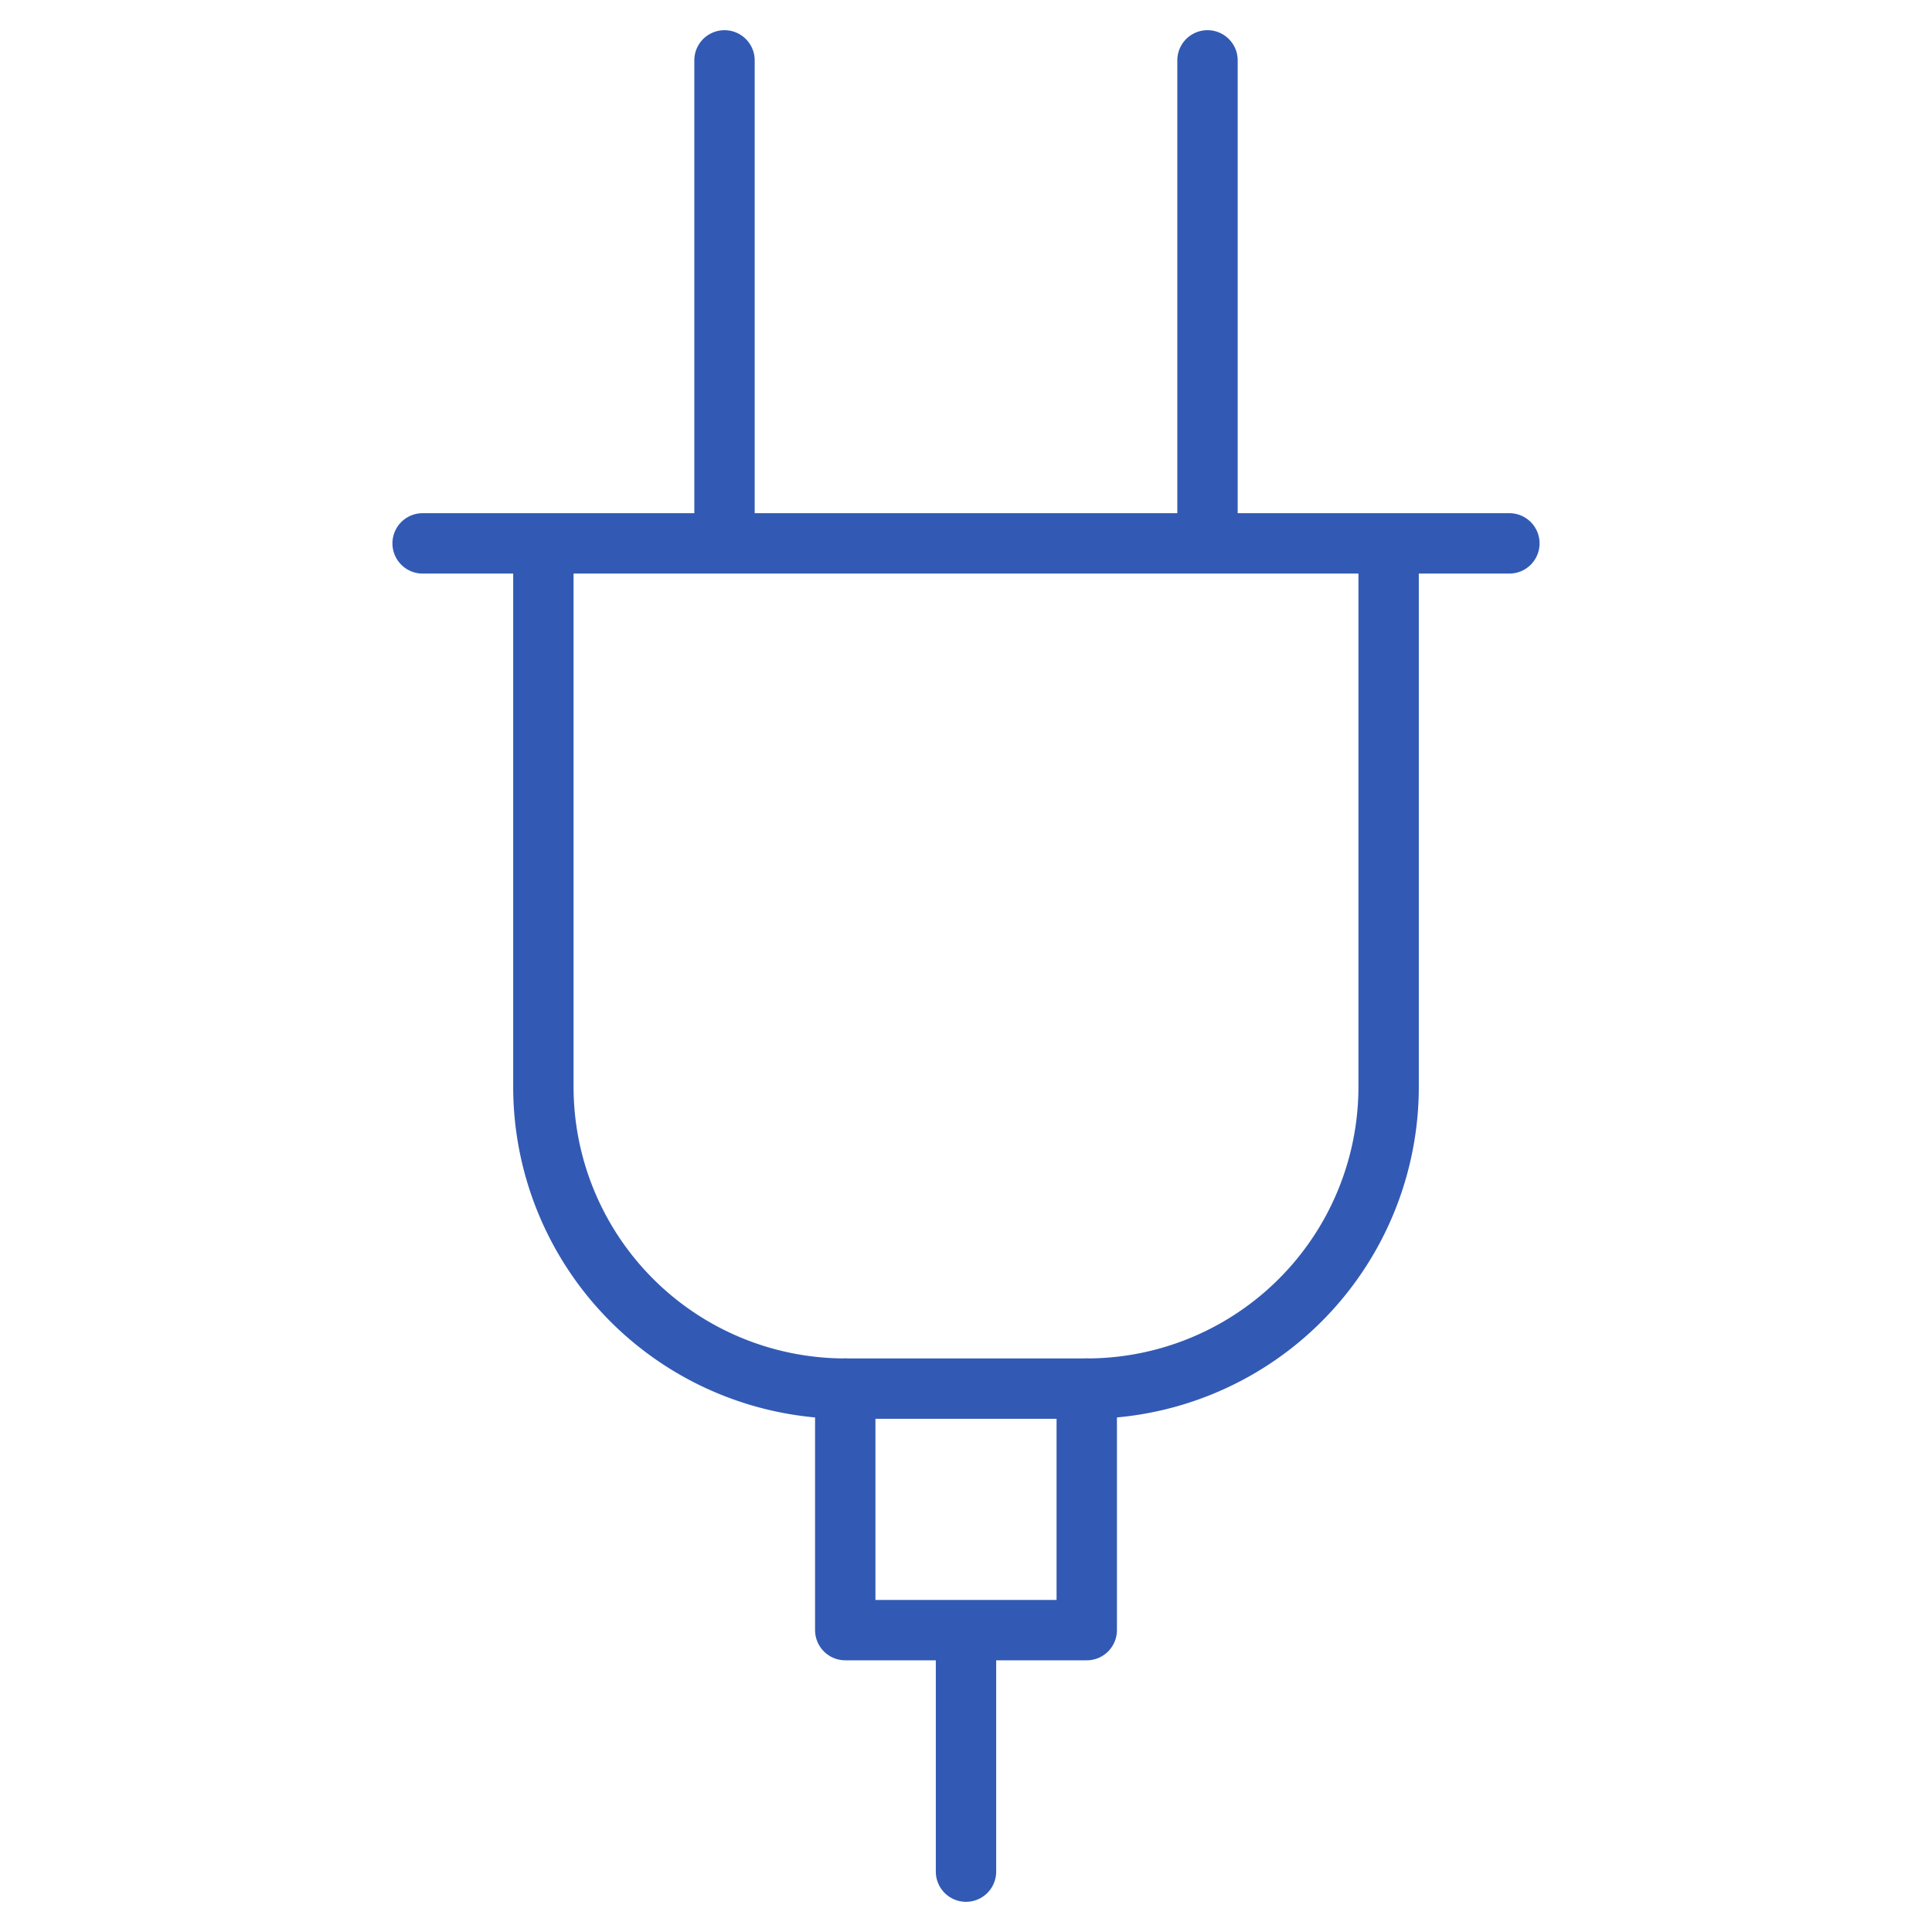
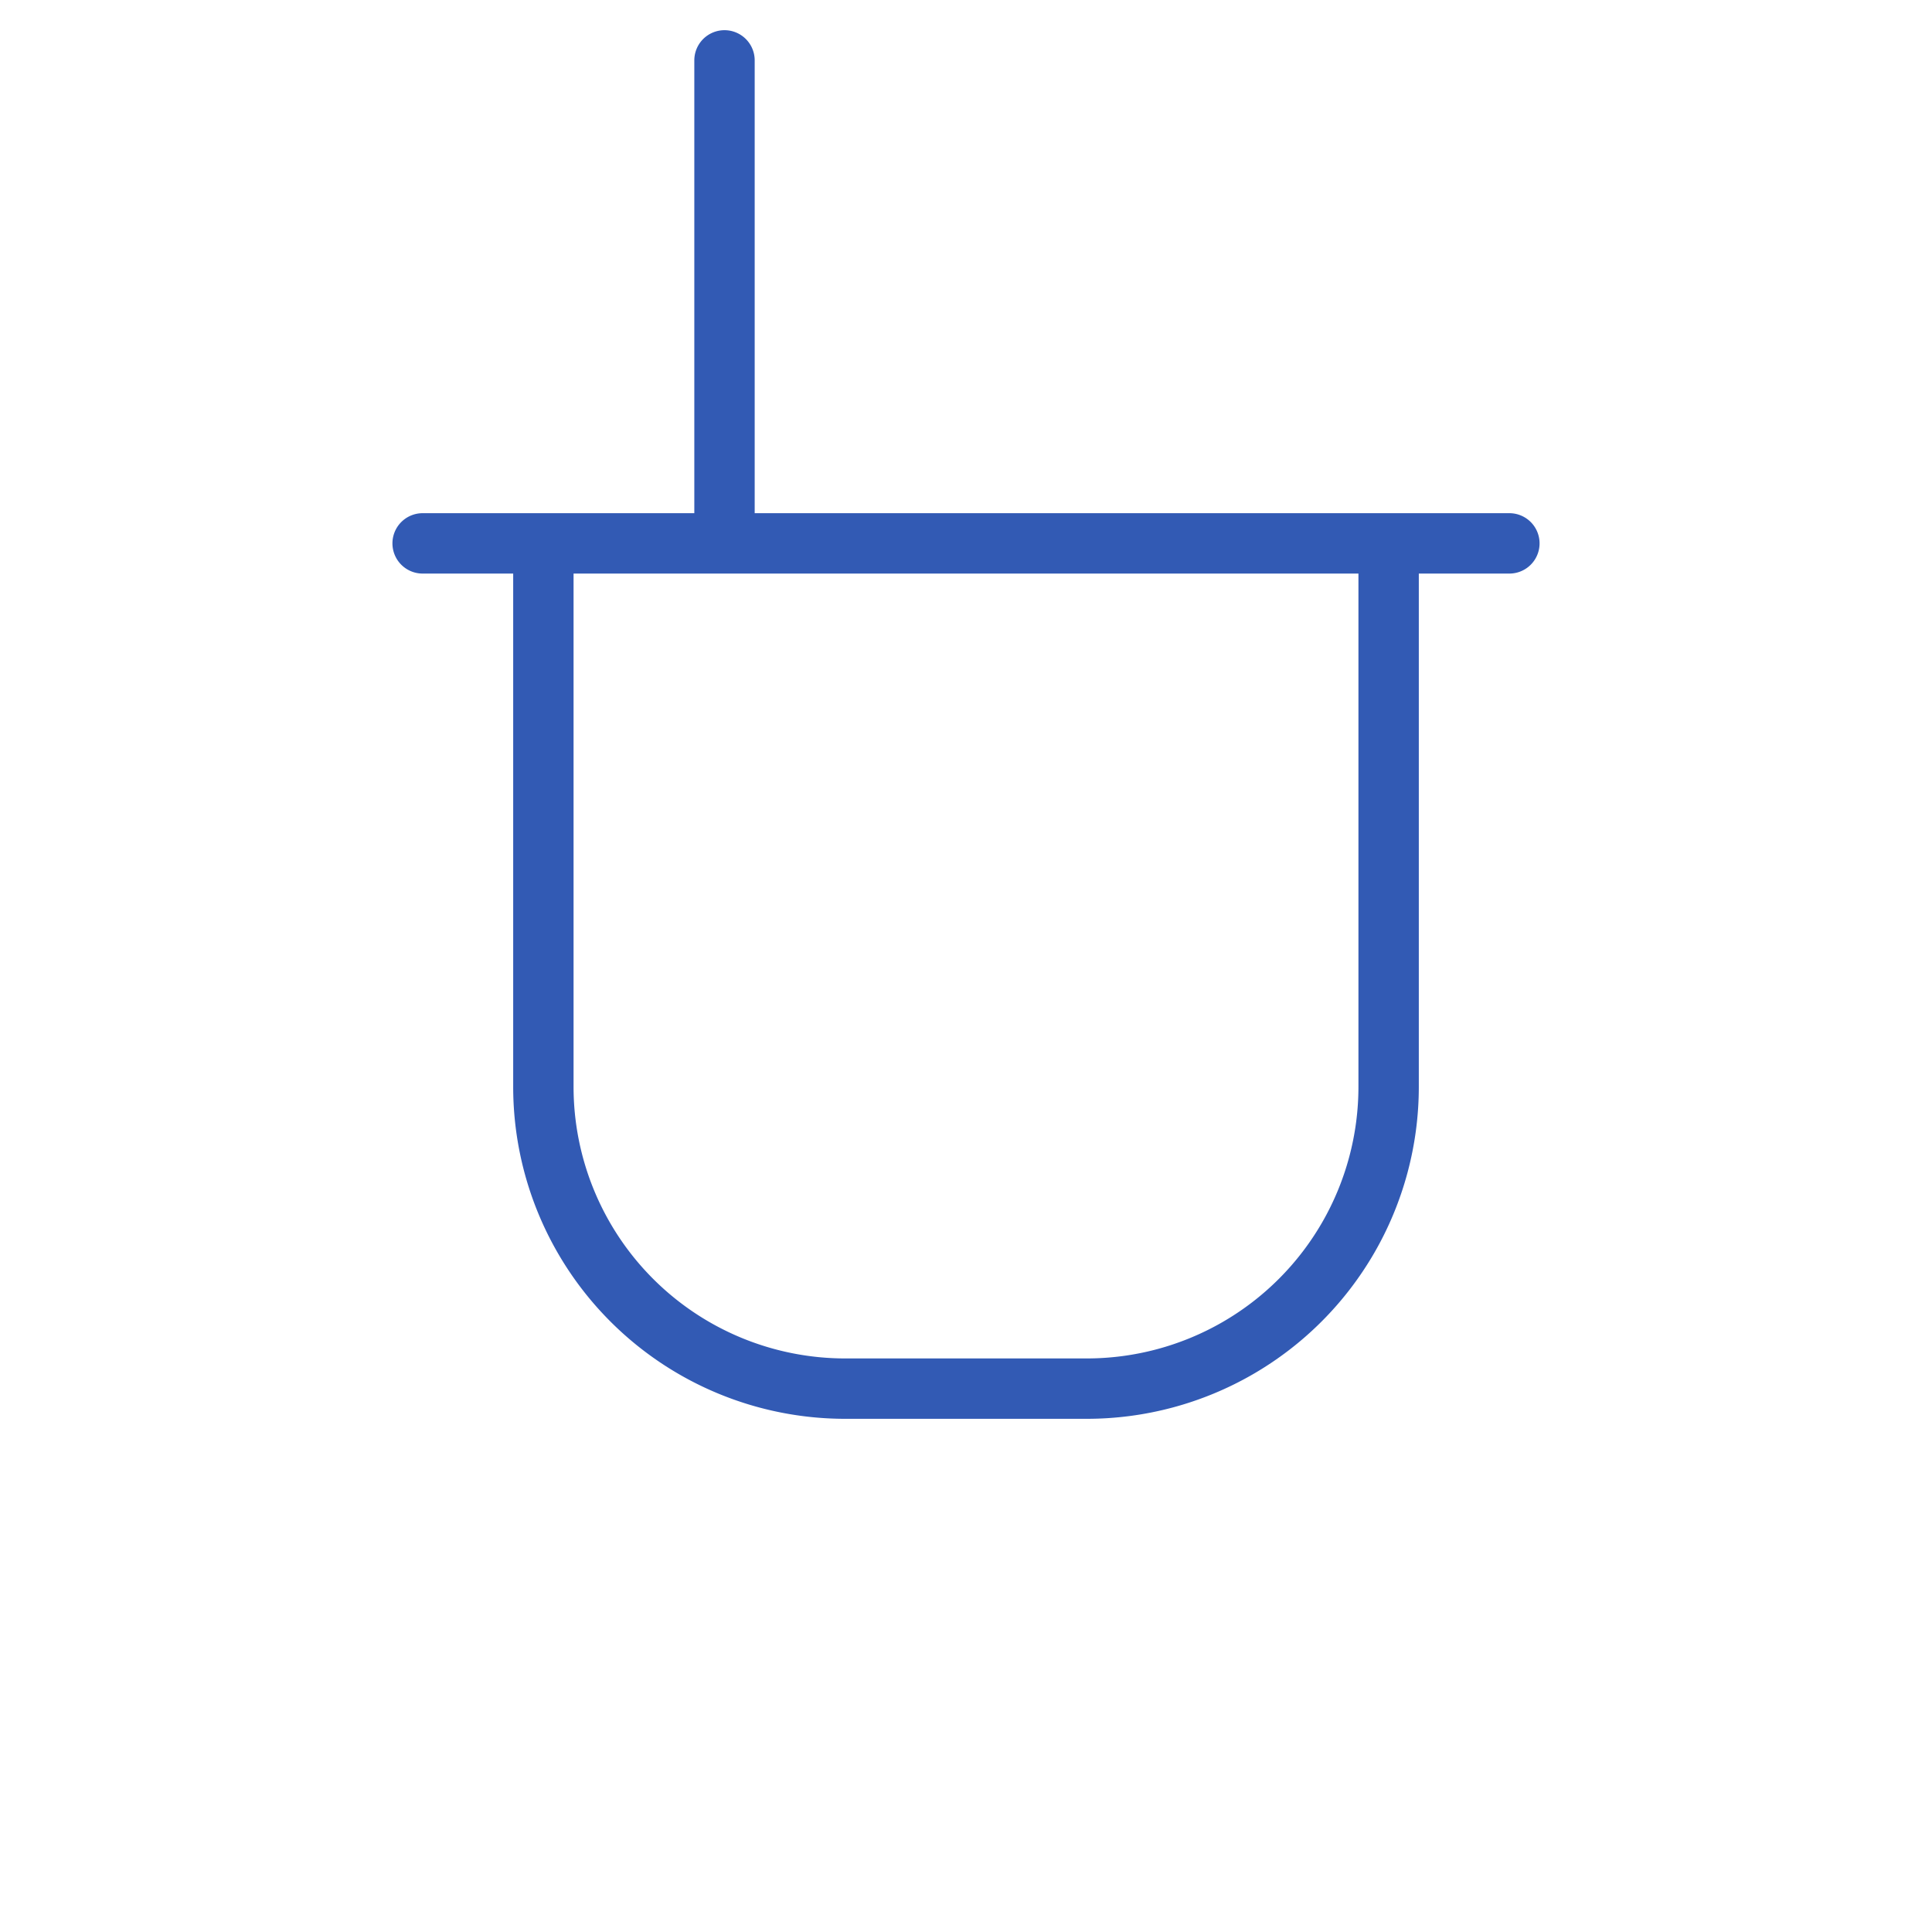
<svg xmlns="http://www.w3.org/2000/svg" viewBox="0 0 64 64" aria-labelledby="title" aria-describedby="desc" role="img">
  <title>Plug</title>
  <desc>A line styled icon from Orion Icon Library.</desc>
-   <path data-name="layer2" fill="none" stroke="#325ab4" stroke-linecap="round" stroke-linejoin="round" stroke-width="2" d="M36 46v8h-8v-8m4 8.1V62" />
-   <path data-name="layer1" d="M46 18v18a10 10 0 0 1-10 10h-8a10 10 0 0 1-10-10V18m-4 0h36m-26 0V2m16 16V2" fill="none" stroke="#325ab4" stroke-linecap="round" stroke-linejoin="round" stroke-width="2" />
+   <path data-name="layer1" d="M46 18v18a10 10 0 0 1-10 10h-8a10 10 0 0 1-10-10V18m-4 0h36m-26 0V2V2" fill="none" stroke="#325ab4" stroke-linecap="round" stroke-linejoin="round" stroke-width="2" />
</svg>